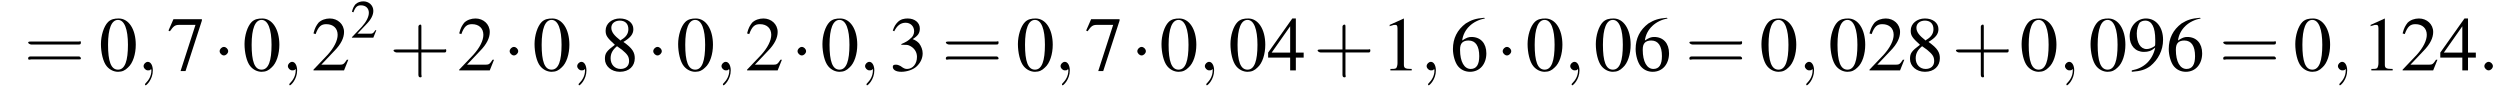
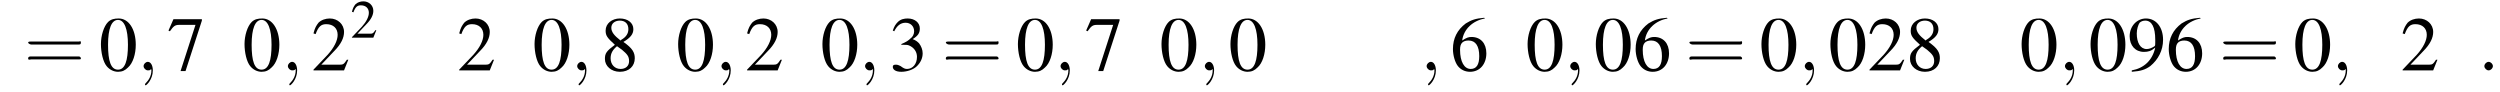
<svg xmlns="http://www.w3.org/2000/svg" xmlns:xlink="http://www.w3.org/1999/xlink" version="1.1" width="351.7pt" height="13.0pt" viewBox="60.8 83.4 351.7 13.0">
  <defs>
    <use id="g11-50" xlink:href="#g3-50" transform="scale(.7)" />
    <path id="g7-58" d="M2.1-.6C2.1-.9 1.8-1.2 1.5-1.2S.9-.9 .9-.6S1.2 0 1.5 0S2.1-.3 2.1-.6Z" />
    <path id="g7-59" d="M2.2 0C2.2-.7 1.9-1.2 1.5-1.2C1.2-1.2 .9-.9 .9-.6C.9-.3 1.2 0 1.5 0C1.6 0 1.8 0 1.9-.1C1.9-.2 1.9-.2 1.9-.2S2-.2 2 0C2 .8 1.6 1.4 1.2 1.8C1.1 1.9 1.1 1.9 1.1 2C1.1 2.1 1.2 2.1 1.2 2.1C1.3 2.1 2.2 1.3 2.2 0Z" />
    <use id="g15-48" xlink:href="#g3-48" />
    <use id="g15-49" xlink:href="#g3-49" />
    <use id="g15-50" xlink:href="#g3-50" />
    <use id="g15-51" xlink:href="#g3-51" />
    <use id="g15-52" xlink:href="#g3-52" />
    <use id="g15-54" xlink:href="#g3-54" />
    <use id="g15-55" xlink:href="#g3-55" />
    <use id="g15-56" xlink:href="#g3-56" />
    <use id="g15-57" xlink:href="#g3-57" />
    <path id="g3-48" d="M2.8-7.3C2.2-7.3 1.7-7.2 1.3-6.8C.7-6.2 .3-4.9 .3-3.7C.3-2.5 .6-1.2 1.1-.6C1.5-.1 2.1 .2 2.7 .2C3.3 .2 3.7 0 4.1-.4C4.8-1 5.2-2.3 5.2-3.6C5.2-5.8 4.2-7.3 2.8-7.3ZM2.7-7.1C3.6-7.1 4.1-5.8 4.1-3.6S3.7-.1 2.7-.1S1.3-1.3 1.3-3.6C1.3-5.9 1.8-7.1 2.7-7.1Z" />
-     <path id="g3-49" d="M3.2-7.3L1.2-6.4V-6.2C1.3-6.3 1.5-6.3 1.5-6.3C1.7-6.4 1.9-6.4 2-6.4C2.2-6.4 2.3-6.3 2.3-5.9V-1C2.3-.7 2.2-.4 2.1-.3C1.9-.2 1.7-.2 1.3-.2V0H4.3V-.2C3.4-.2 3.2-.3 3.2-.8V-7.3L3.2-7.3Z" />
    <path id="g3-50" d="M5.2-1.5L5-1.5C4.6-.9 4.5-.8 4-.8H1.4L3.2-2.7C4.2-3.7 4.6-4.6 4.6-5.4C4.6-6.5 3.7-7.3 2.6-7.3C2-7.3 1.4-7.1 1-6.7C.7-6.3 .5-6 .3-5.2L.6-5.1C1-6.2 1.4-6.5 2.1-6.5C3.1-6.5 3.7-5.9 3.7-5C3.7-4.2 3.2-3.2 2.3-2.2L.3-.1V0H4.6L5.2-1.5Z" />
    <path id="g3-51" d="M1.7-3.6C2.3-3.6 2.6-3.6 2.8-3.5C3.5-3.2 3.9-2.6 3.9-1.9C3.9-.9 3.3-.2 2.5-.2C2.2-.2 2-.3 1.6-.6C1.2-.8 1.1-.8 .9-.8C.6-.8 .5-.7 .5-.5C.5-.1 .9 .2 1.7 .2C2.5 .2 3.4-.1 3.9-.6S4.7-1.7 4.7-2.4C4.7-2.9 4.5-3.4 4.2-3.8C4-4 3.8-4.2 3.3-4.4C4.1-4.9 4.3-5.3 4.3-5.9C4.3-6.7 3.6-7.3 2.6-7.3C2.1-7.3 1.6-7.2 1.2-6.8C.9-6.5 .7-6.2 .5-5.6L.7-5.5C1.1-6.3 1.6-6.7 2.3-6.7C3-6.7 3.5-6.2 3.5-5.5C3.5-5.1 3.3-4.7 3-4.5C2.7-4.2 2.4-4 1.7-3.7V-3.6Z" />
-     <path id="g3-52" d="M5.1-2.5H4V-7.3H3.5L.1-2.5V-1.8H3.2V0H4V-1.8H5.1V-2.5ZM3.2-2.5H.6L3.2-6.2V-2.5Z" />
    <path id="g3-54" d="M4.8-7.4C3.6-7.3 3-7.1 2.2-6.6C1-5.7 .4-4.5 .4-3C.4-2.1 .7-1.1 1.1-.6C1.5-.1 2.1 .2 2.8 .2C4.2 .2 5.1-.9 5.1-2.4C5.1-3.8 4.3-4.7 3-4.7C2.6-4.7 2.3-4.6 1.7-4.2C1.9-5.8 3.2-7 4.9-7.3L4.8-7.4ZM2.6-4.2C3.6-4.2 4.1-3.4 4.1-2C4.1-.8 3.7-.2 2.9-.2C2-.2 1.4-1.2 1.4-2.9C1.4-3.4 1.5-3.7 1.7-3.9C1.9-4.1 2.2-4.2 2.6-4.2Z" />
    <path id="g3-55" d="M4.9-7.2H.9L.2-5.6L.4-5.5C.9-6.2 1.1-6.4 1.7-6.4H4L1.9 .1H2.6L4.9-7V-7.2Z" />
    <path id="g3-56" d="M3.2-4C4.2-4.6 4.6-5.1 4.6-5.8C4.6-6.7 3.8-7.3 2.7-7.3C1.6-7.3 .7-6.6 .7-5.6C.7-4.9 .9-4.6 2-3.6C.8-2.7 .6-2.4 .6-1.6C.6-.6 1.5 .2 2.7 .2C4 .2 4.8-.6 4.8-1.7C4.8-2.5 4.5-3.1 3.2-4ZM3-2.9C3.7-2.3 4-2 4-1.3C4-.6 3.5-.2 2.8-.2C2-.2 1.4-.8 1.4-1.7C1.4-2.4 1.7-2.9 2.3-3.4L3-2.9ZM2.8-4.2C1.9-4.9 1.5-5.4 1.5-6C1.5-6.6 2-7 2.7-7C3.4-7 3.9-6.6 3.9-5.8C3.9-5.2 3.6-4.7 2.9-4.3C2.9-4.3 2.9-4.3 2.8-4.2Z" />
    <path id="g3-57" d="M.6 .2C1.9 .1 2.5-.1 3.2-.6C4.3-1.5 5-2.8 5-4.3C5-6.1 4-7.3 2.6-7.3C1.3-7.3 .3-6.2 .3-4.8C.3-3.5 1.1-2.6 2.3-2.6C2.9-2.6 3.3-2.7 3.9-3.2C3.5-1.4 2.3-.3 .6 0L.6 .2ZM3.9-3.9C3.9-3.6 3.9-3.5 3.8-3.4C3.5-3.2 3.1-3 2.7-3C1.8-3 1.3-3.9 1.3-5.2C1.3-5.8 1.5-6.4 1.7-6.7C1.9-6.9 2.2-7 2.5-7C3.4-7 3.9-6.1 3.9-4.3V-3.9Z" />
    <use id="g16-43" xlink:href="#g12-43" transform="scale(1.4)" />
    <use id="g16-61" xlink:href="#g12-61" transform="scale(1.4)" />
-     <path id="g12-43" d="M3.2-1.8H5.5C5.6-1.8 5.7-1.8 5.7-2S5.6-2.1 5.5-2.1H3.2V-4.4C3.2-4.5 3.2-4.6 3.1-4.6S2.9-4.5 2.9-4.4V-2.1H.7C.6-2.1 .4-2.1 .4-2S.6-1.8 .7-1.8H2.9V.4C2.9 .5 2.9 .7 3.1 .7S3.2 .5 3.2 .4V-1.8Z" />
    <path id="g12-61" d="M5.5-2.6C5.6-2.6 5.7-2.6 5.7-2.8S5.6-2.9 5.5-2.9H.7C.6-2.9 .4-2.9 .4-2.8S.6-2.6 .7-2.6H5.5ZM5.5-1.1C5.6-1.1 5.7-1.1 5.7-1.2S5.6-1.4 5.5-1.4H.7C.6-1.4 .4-1.4 .4-1.2S.6-1.1 .7-1.1H5.5Z" />
    <path id="g1-0" d="M7.2-2.5C7.3-2.5 7.5-2.5 7.5-2.7S7.3-2.9 7.2-2.9H1.3C1.1-2.9 .9-2.9 .9-2.7S1.1-2.5 1.3-2.5H7.2Z" />
-     <path id="g1-1" d="M2.1-2.7C2.1-3 1.8-3.3 1.5-3.3S.9-3 .9-2.7S1.2-2.1 1.5-2.1S2.1-2.4 2.1-2.7Z" />
  </defs>
  <g id="page1">
    <use x="64.2" y="93.3" xlink:href="#g16-61" />
    <use x="74.7" y="93.3" xlink:href="#g15-48" />
    <use x="80.1" y="93.3" xlink:href="#g7-59" />
    <use x="84.3" y="93.3" xlink:href="#g15-55" />
    <use x="90.8" y="93.3" xlink:href="#g1-1" />
    <use x="94.9" y="93.3" xlink:href="#g15-48" />
    <use x="100.4" y="93.3" xlink:href="#g7-59" />
    <use x="104.6" y="93.3" xlink:href="#g15-50" />
    <use x="110.1" y="88.7" xlink:href="#g11-50" />
    <use x="115.6" y="93.3" xlink:href="#g16-43" />
    <use x="125.1" y="93.3" xlink:href="#g15-50" />
    <use x="131.6" y="93.3" xlink:href="#g1-1" />
    <use x="135.7" y="93.3" xlink:href="#g15-48" />
    <use x="141.1" y="93.3" xlink:href="#g7-59" />
    <use x="145.3" y="93.3" xlink:href="#g15-56" />
    <use x="151.8" y="93.3" xlink:href="#g1-1" />
    <use x="155.9" y="93.3" xlink:href="#g15-48" />
    <use x="161.4" y="93.3" xlink:href="#g7-59" />
    <use x="165.6" y="93.3" xlink:href="#g15-50" />
    <use x="172.1" y="93.3" xlink:href="#g1-1" />
    <use x="176.2" y="93.3" xlink:href="#g15-48" />
    <use x="181.6" y="93.3" xlink:href="#g7-59" />
    <use x="185.9" y="93.3" xlink:href="#g15-51" />
    <use x="193.3" y="93.3" xlink:href="#g16-61" />
    <use x="203.7" y="93.3" xlink:href="#g15-48" />
    <use x="209.1" y="93.3" xlink:href="#g7-59" />
    <use x="213.4" y="93.3" xlink:href="#g15-55" />
    <use x="219.9" y="93.3" xlink:href="#g1-1" />
    <use x="223.9" y="93.3" xlink:href="#g15-48" />
    <use x="229.4" y="93.3" xlink:href="#g7-59" />
    <use x="233.6" y="93.3" xlink:href="#g15-48" />
    <use x="239.1" y="93.3" xlink:href="#g15-52" />
    <use x="245.6" y="93.3" xlink:href="#g16-43" />
    <use x="255.1" y="93.3" xlink:href="#g15-49" />
    <use x="260.6" y="93.3" xlink:href="#g7-59" />
    <use x="264.8" y="93.3" xlink:href="#g15-54" />
    <use x="271.3" y="93.3" xlink:href="#g1-1" />
    <use x="275.4" y="93.3" xlink:href="#g15-48" />
    <use x="280.8" y="93.3" xlink:href="#g7-59" />
    <use x="285" y="93.3" xlink:href="#g15-48" />
    <use x="290.5" y="93.3" xlink:href="#g15-54" />
    <use x="297.9" y="93.3" xlink:href="#g16-61" />
    <use x="308.3" y="93.3" xlink:href="#g15-48" />
    <use x="313.8" y="93.3" xlink:href="#g7-59" />
    <use x="318" y="93.3" xlink:href="#g15-48" />
    <use x="323.5" y="93.3" xlink:href="#g15-50" />
    <use x="328.9" y="93.3" xlink:href="#g15-56" />
    <use x="335.4" y="93.3" xlink:href="#g16-43" />
    <use x="344.9" y="93.3" xlink:href="#g15-48" />
    <use x="350.4" y="93.3" xlink:href="#g7-59" />
    <use x="354.6" y="93.3" xlink:href="#g15-48" />
    <use x="360.1" y="93.3" xlink:href="#g15-57" />
    <use x="365.5" y="93.3" xlink:href="#g15-54" />
    <use x="373" y="93.3" xlink:href="#g16-61" />
    <use x="383.4" y="93.3" xlink:href="#g15-48" />
    <use x="388.8" y="93.3" xlink:href="#g7-59" />
    <use x="393.1" y="93.3" xlink:href="#g15-49" />
    <use x="398.5" y="93.3" xlink:href="#g15-50" />
    <use x="404" y="93.3" xlink:href="#g15-52" />
    <use x="409.4" y="93.3" xlink:href="#g7-58" />
  </g>
</svg>